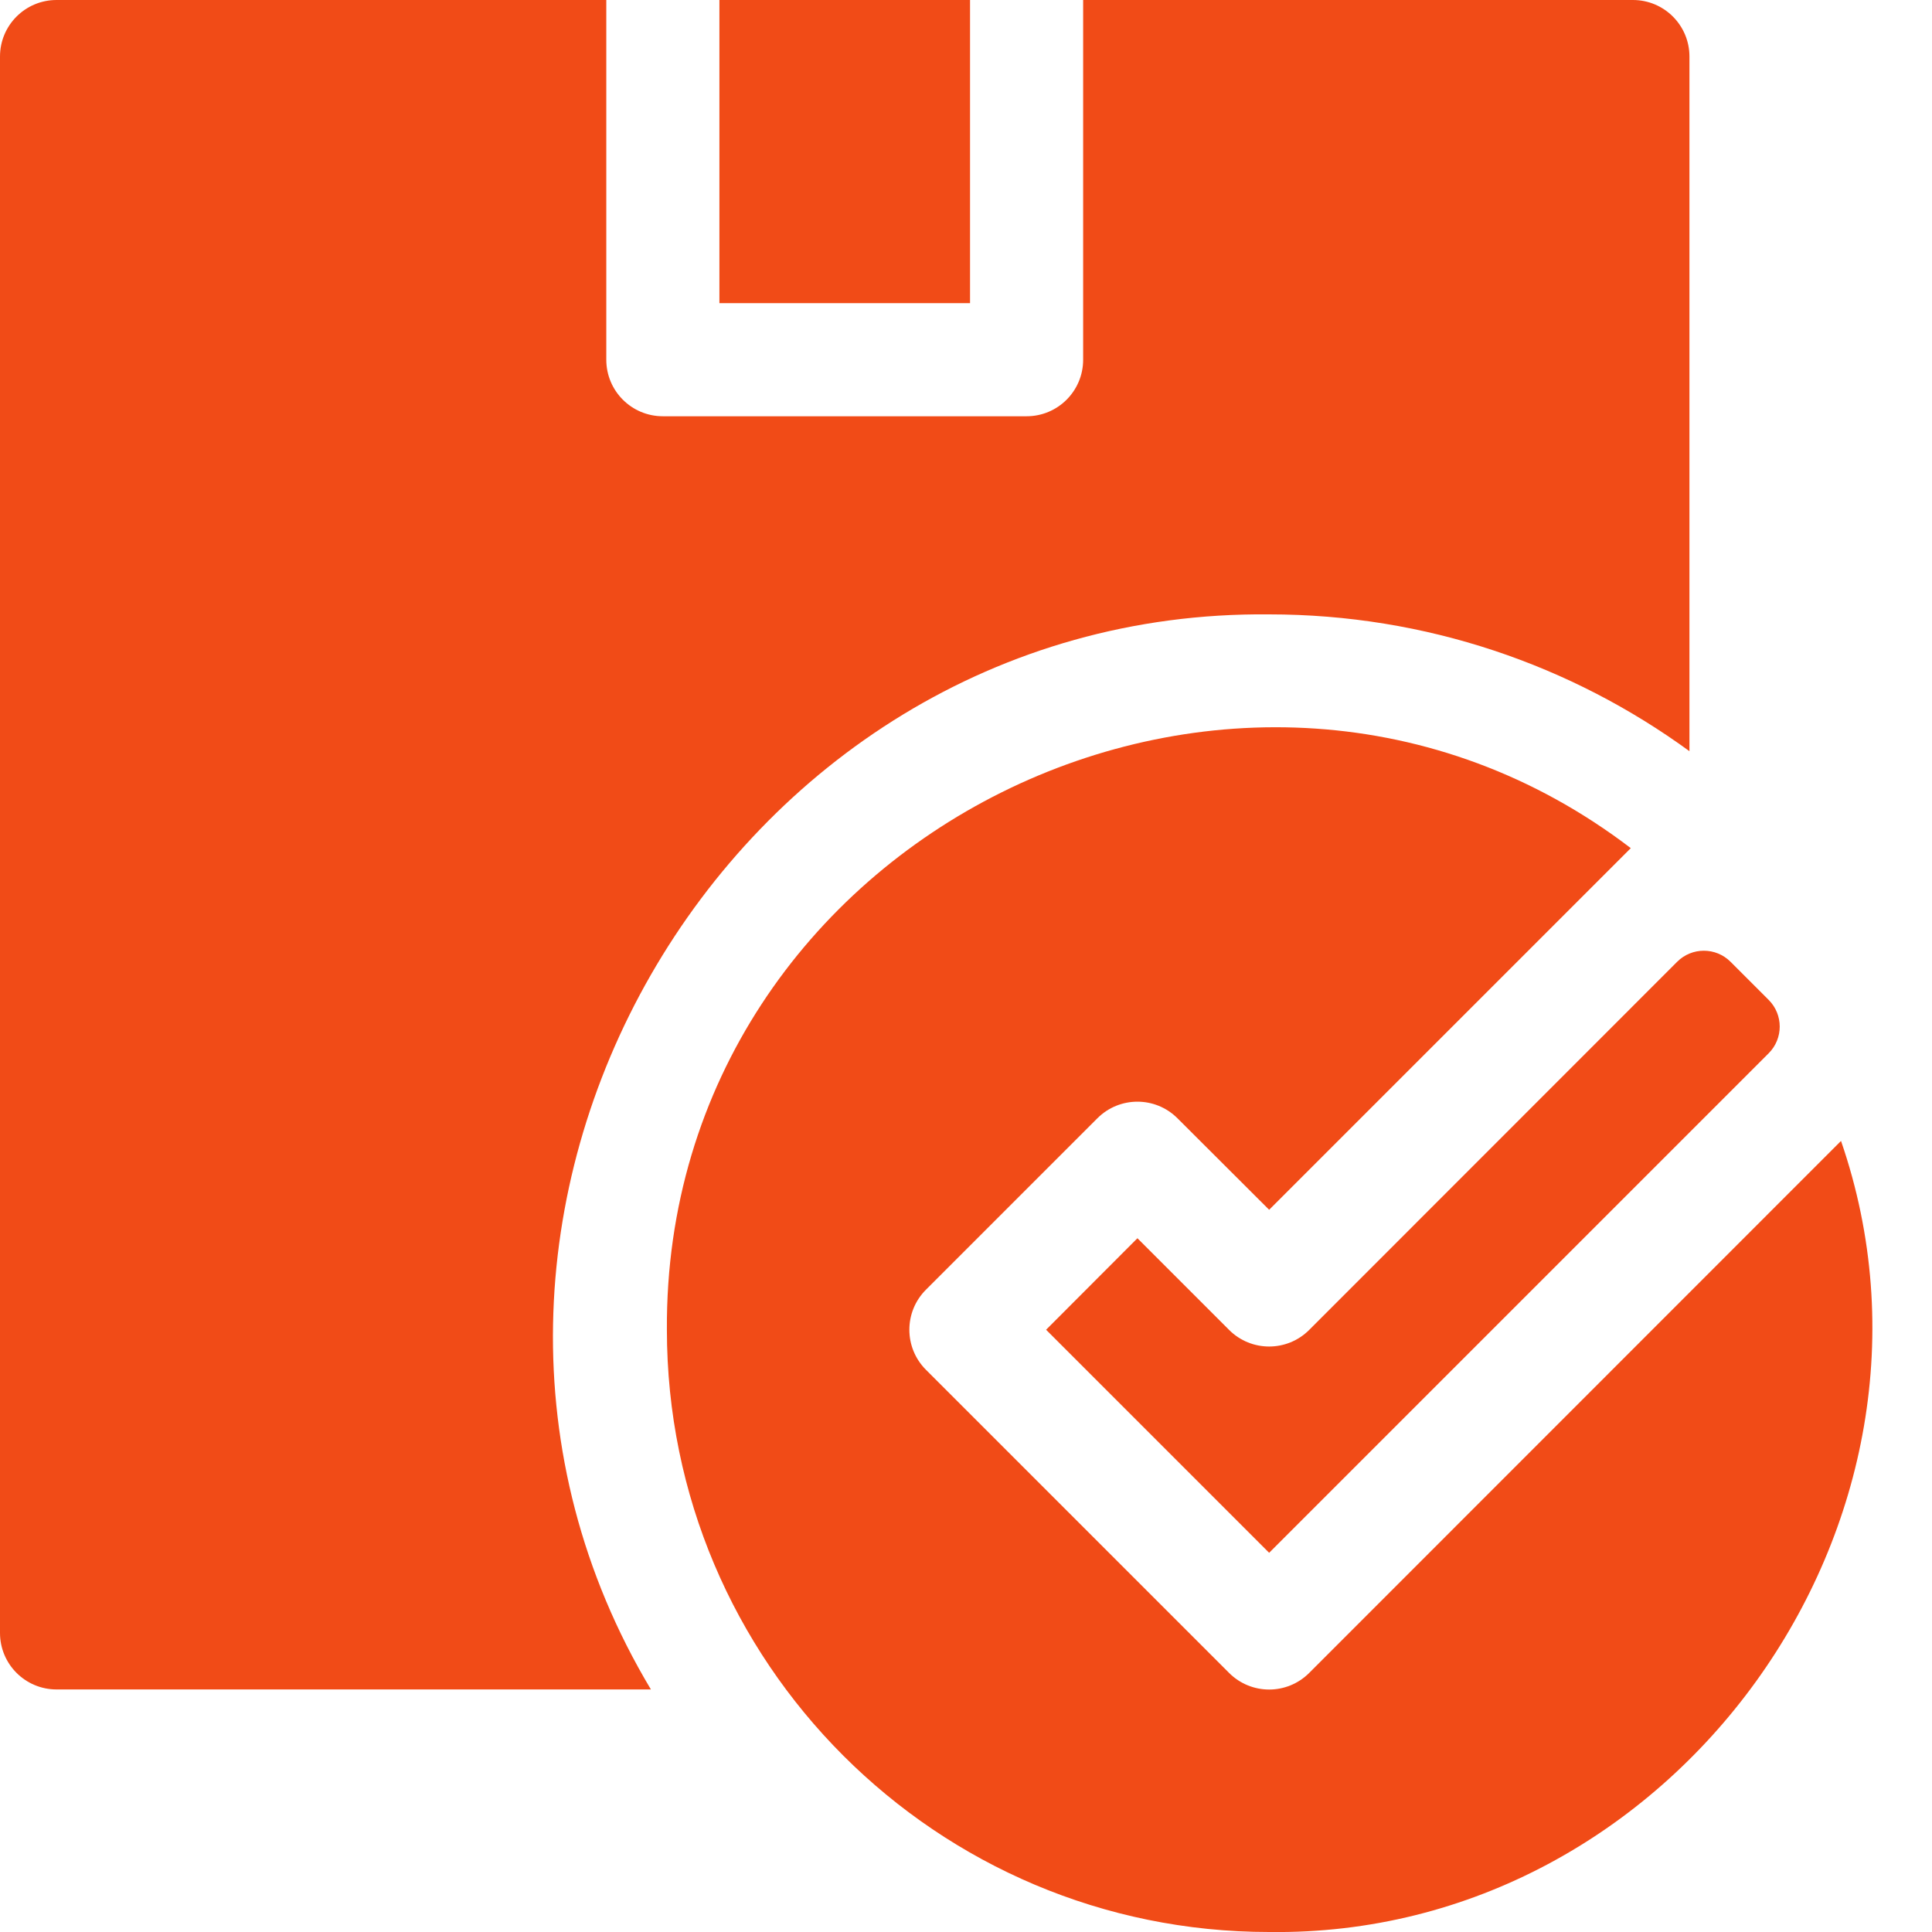
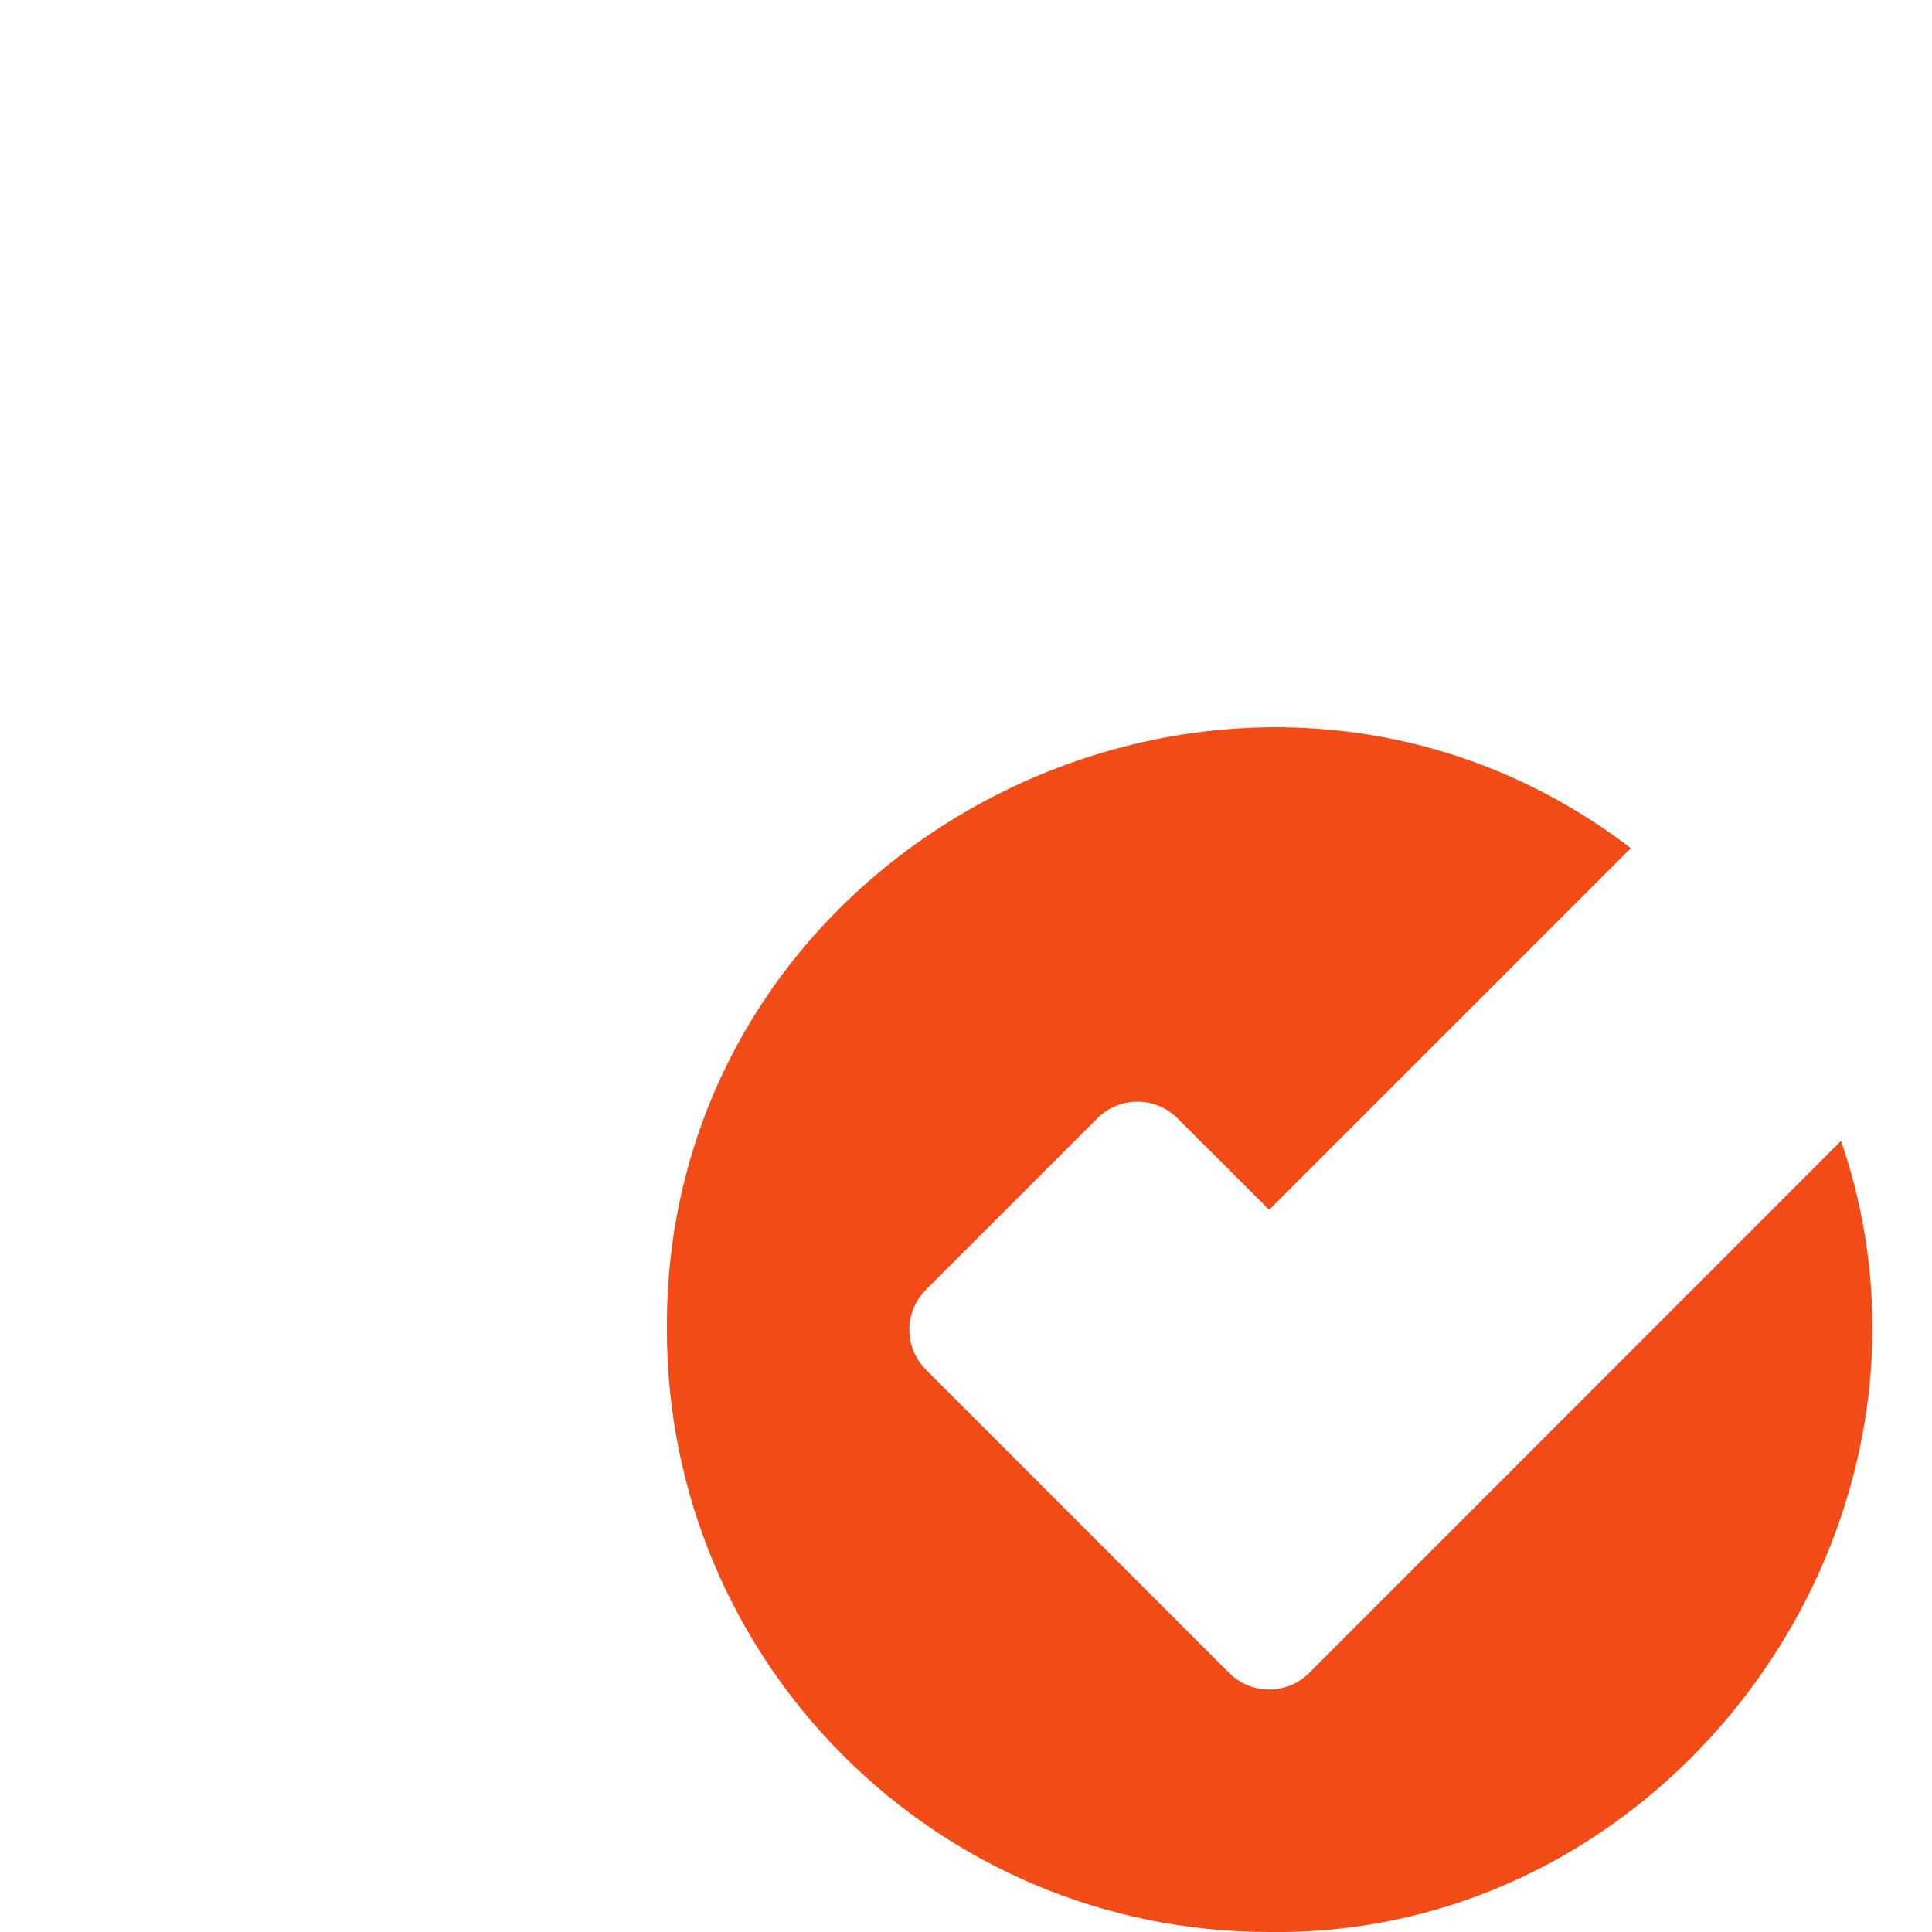
<svg xmlns="http://www.w3.org/2000/svg" width="11" height="11" viewBox="0 0 11 11" fill="none">
-   <path d="M4.096 0H5.523V1.726H4.096V0Z" fill="#F14B17" />
-   <path d="M7.226 3.498C8.119 3.498 8.947 3.787 9.619 4.277V0.322C9.619 0.144 9.475 0 9.297 0H6.167V2.048C6.167 2.226 6.023 2.37 5.845 2.37H3.774C3.596 2.37 3.452 2.226 3.452 2.048V0H0.322C0.144 0 0 0.144 0 0.322V9.297C0 9.475 0.144 9.619 0.322 9.619H3.706C2.118 6.967 4.117 3.467 7.226 3.498Z" fill="#F14B17" />
  <path d="M10.482 6.496L7.454 9.525C7.328 9.651 7.124 9.651 6.998 9.525L5.272 7.799C5.146 7.673 5.146 7.469 5.272 7.343L6.248 6.367C6.374 6.241 6.578 6.241 6.704 6.367L7.226 6.888L9.285 4.829C7.07 3.138 3.78 4.757 3.797 7.571C3.797 9.465 5.332 11 7.226 11C9.529 11.031 11.23 8.666 10.482 6.496Z" fill="#F14B17" />
-   <path d="M7.454 7.572C7.328 7.698 7.124 7.698 6.998 7.572L6.476 7.05L5.956 7.571L7.226 8.841L10.07 5.997C10.154 5.913 10.154 5.777 10.07 5.693L9.853 5.476C9.769 5.392 9.633 5.392 9.549 5.476L7.454 7.572Z" fill="#F14B17" />
</svg>